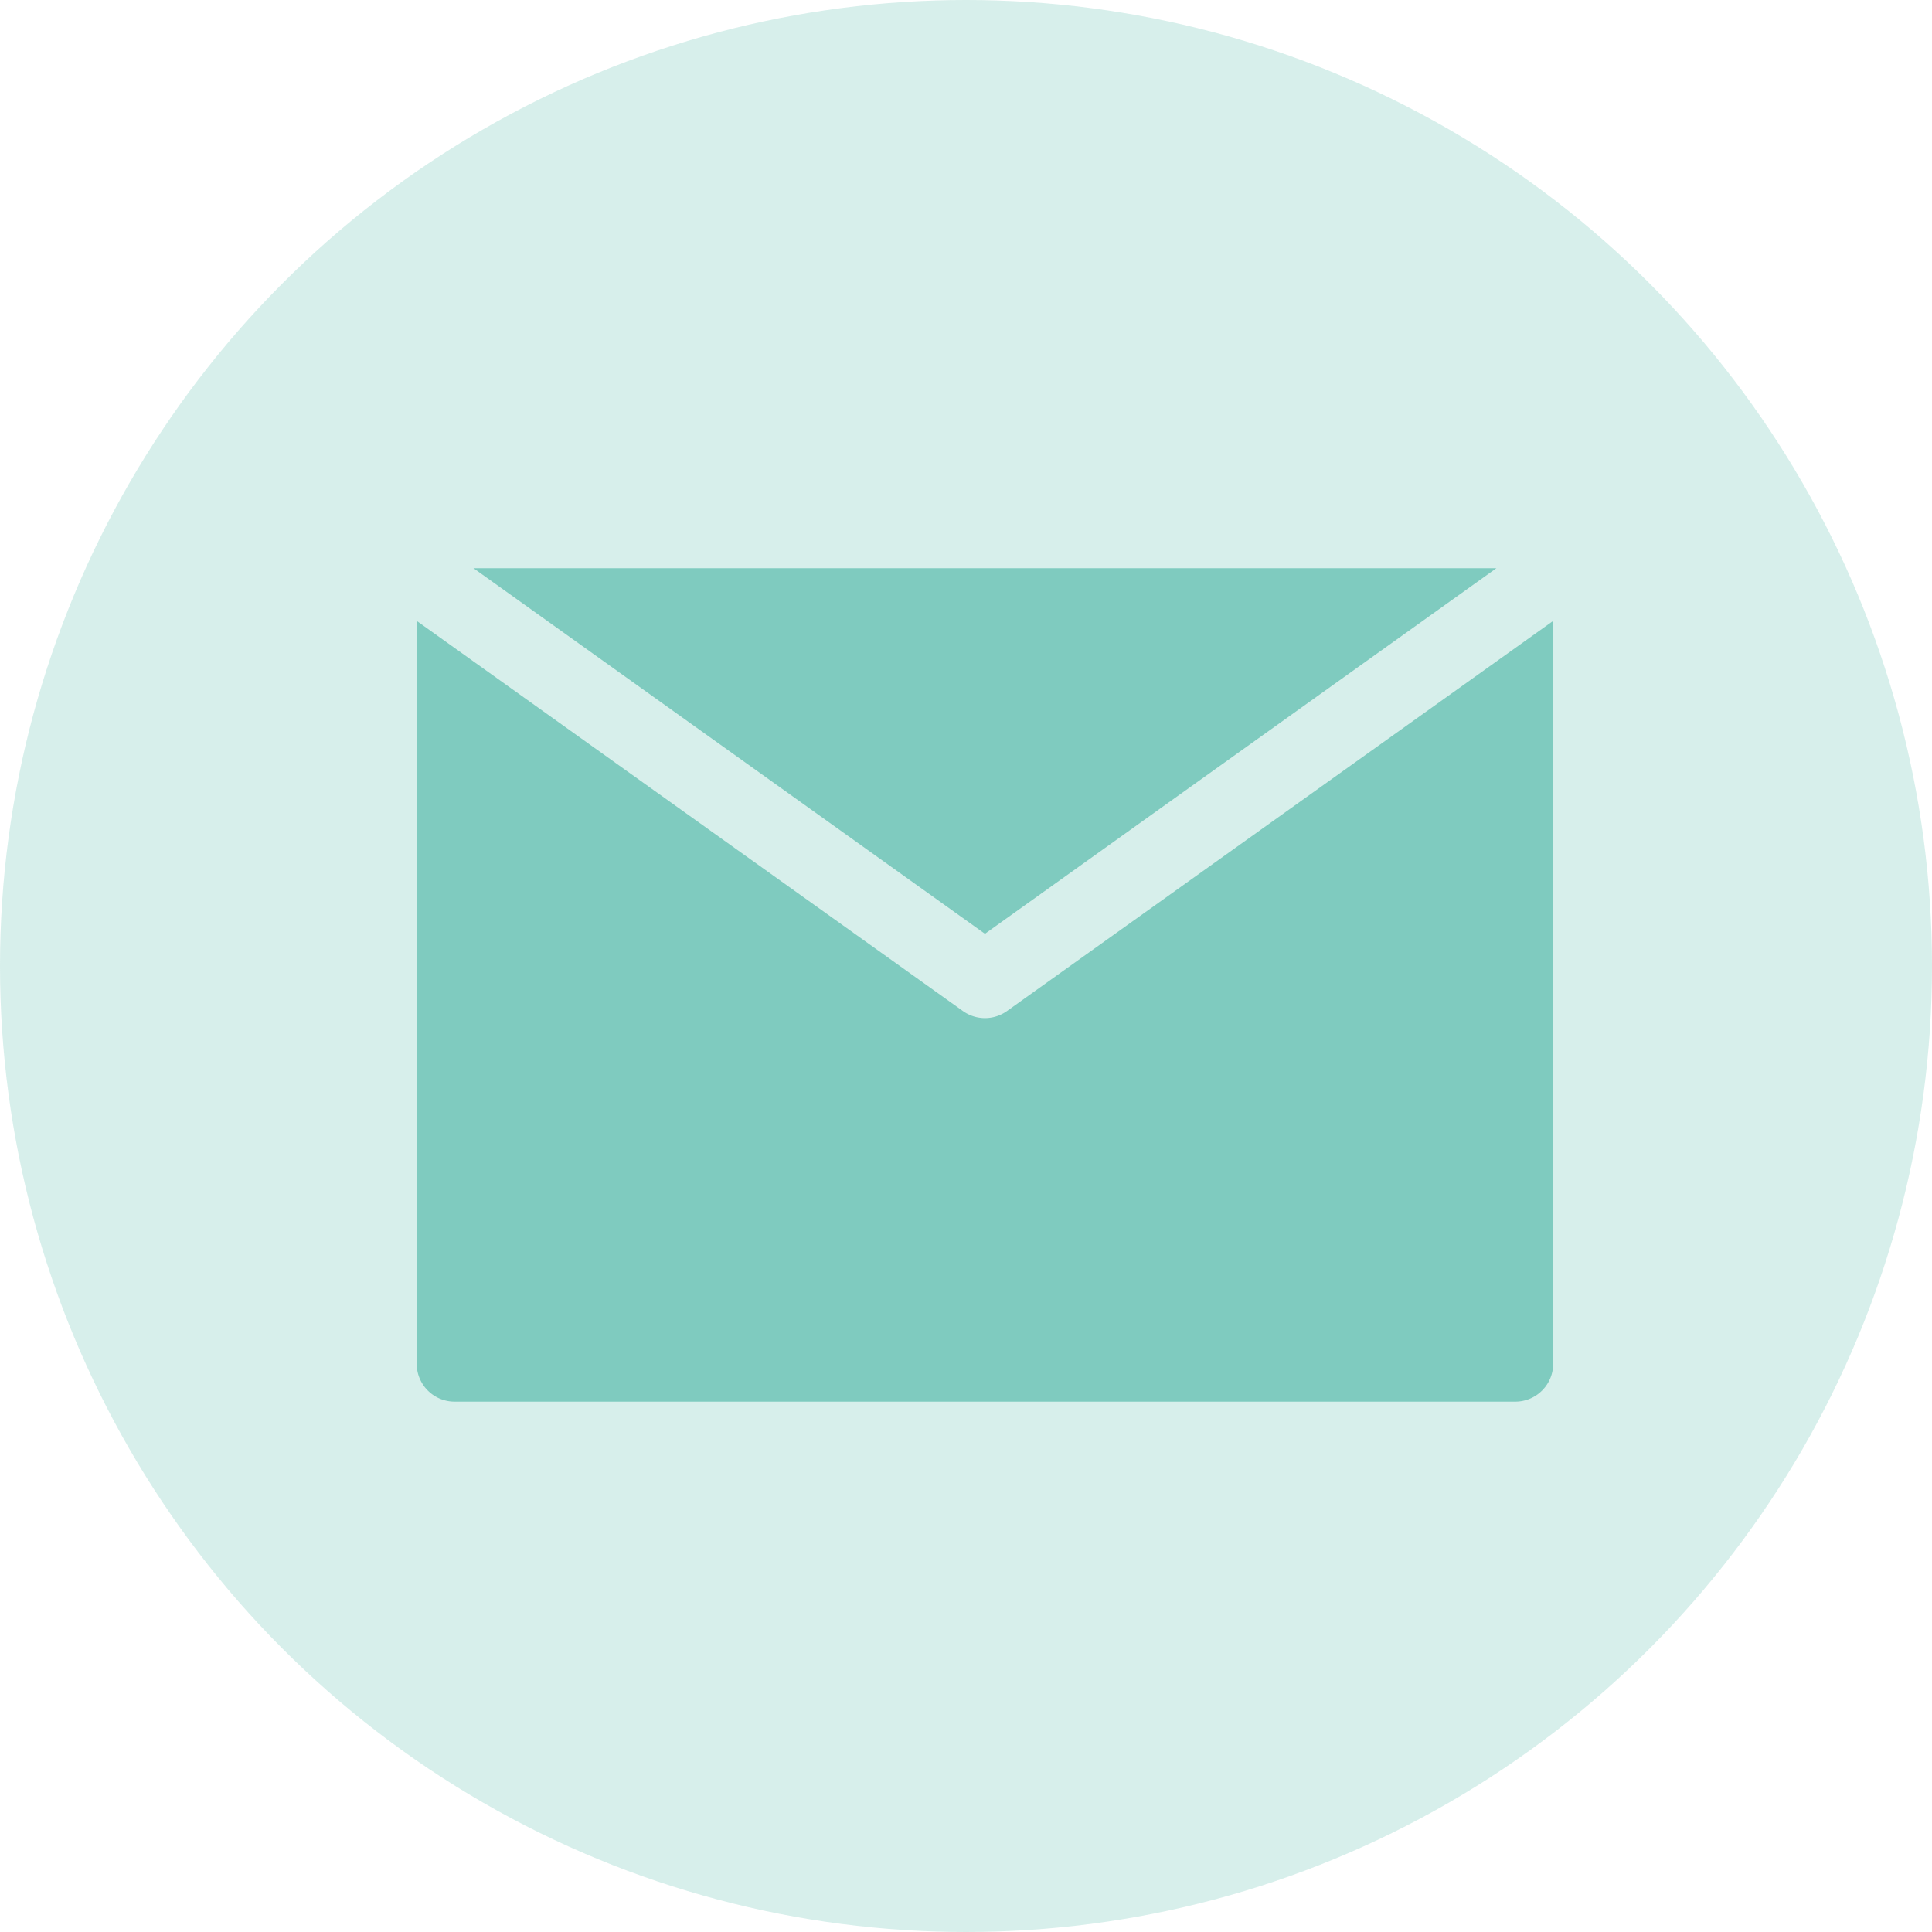
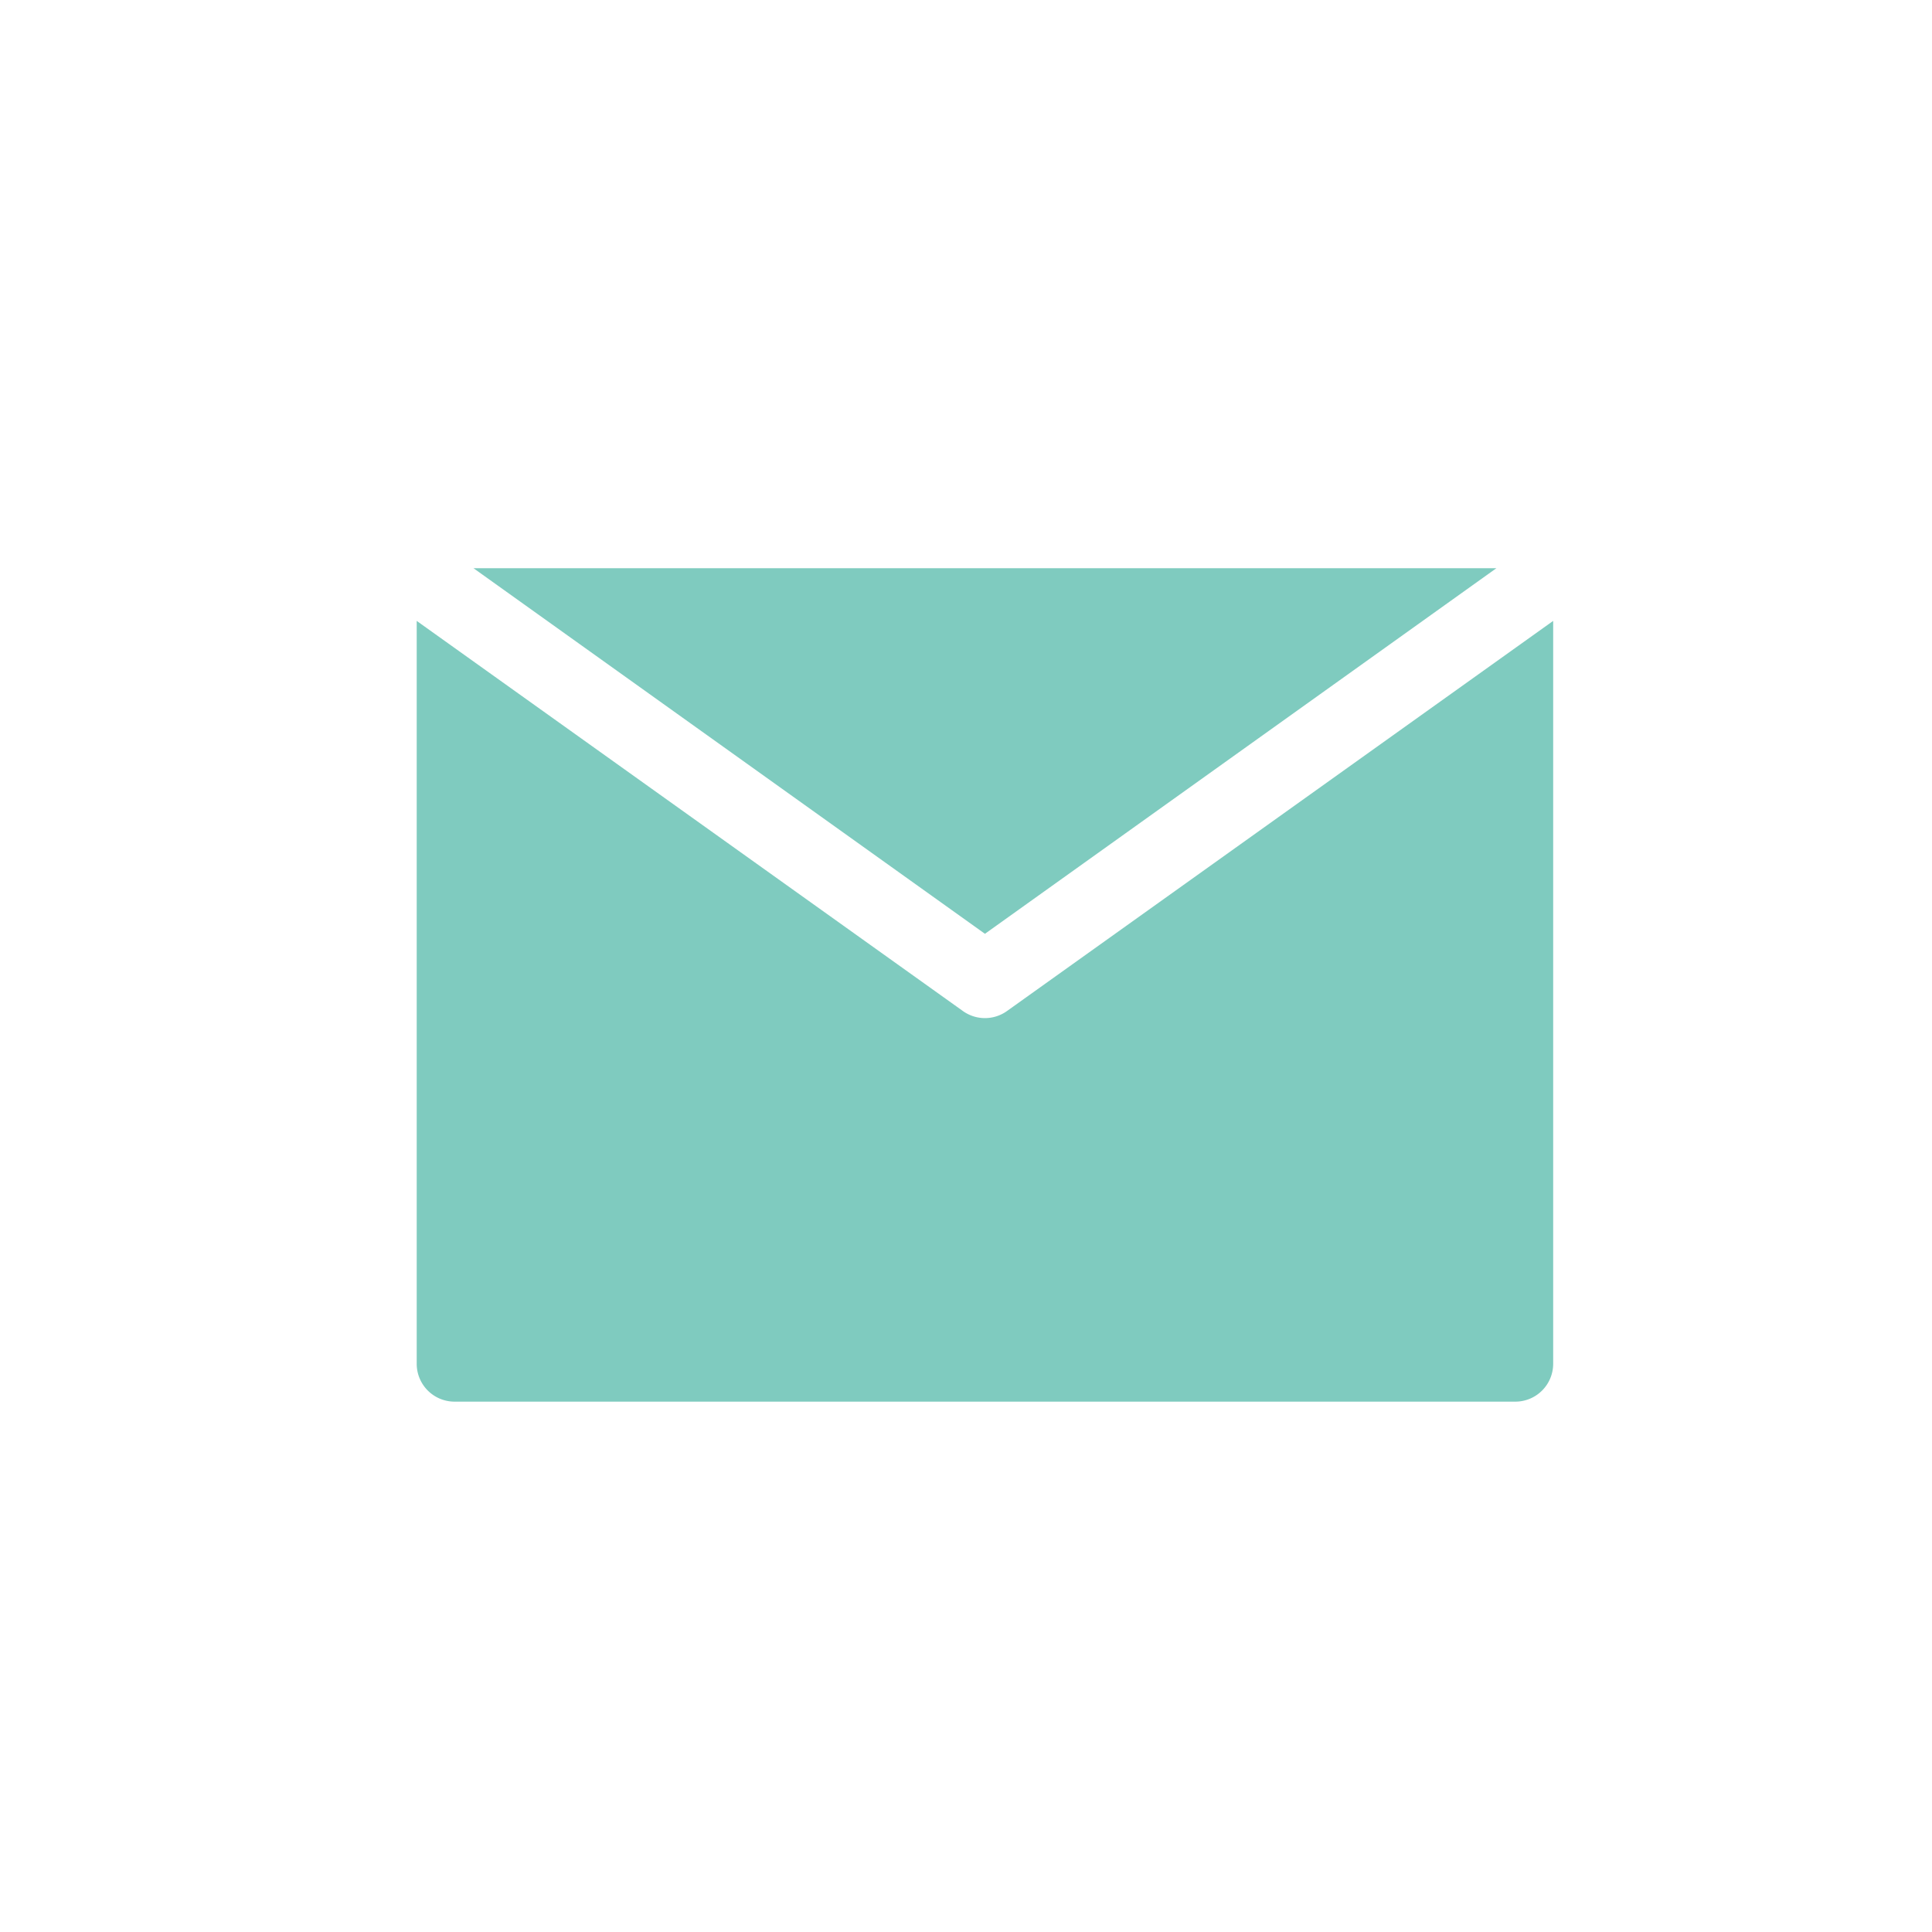
<svg xmlns="http://www.w3.org/2000/svg" width="51" height="51" viewBox="0 0 51 51">
  <g id="Group_1166384" data-name="Group 1166384" transform="translate(-185 -810.643)">
-     <circle id="Ellipse_58213" data-name="Ellipse 58213" cx="25.5" cy="25.5" r="25.5" transform="translate(185 810.643)" fill="#7fcbbf" opacity="0.31" />
    <g id="Group_1166367" data-name="Group 1166367" transform="translate(195 820.643)">
      <path id="Path_1593637" data-name="Path 1593637" d="M16.58,16.69a1,1,0,0,1-1.16,0L1,6.39V26a1,1,0,0,0,1,1H30a1,1,0,0,0,1-1V6.39Z" fill="#7fcbbf" />
-       <path id="Path_1593638" data-name="Path 1593638" d="M29.5,5H2.5L16,14.65Z" fill="#7fcbbf" />
+       <path id="Path_1593638" data-name="Path 1593638" d="M29.5,5H2.5L16,14.65" fill="#7fcbbf" />
    </g>
  </g>
</svg>